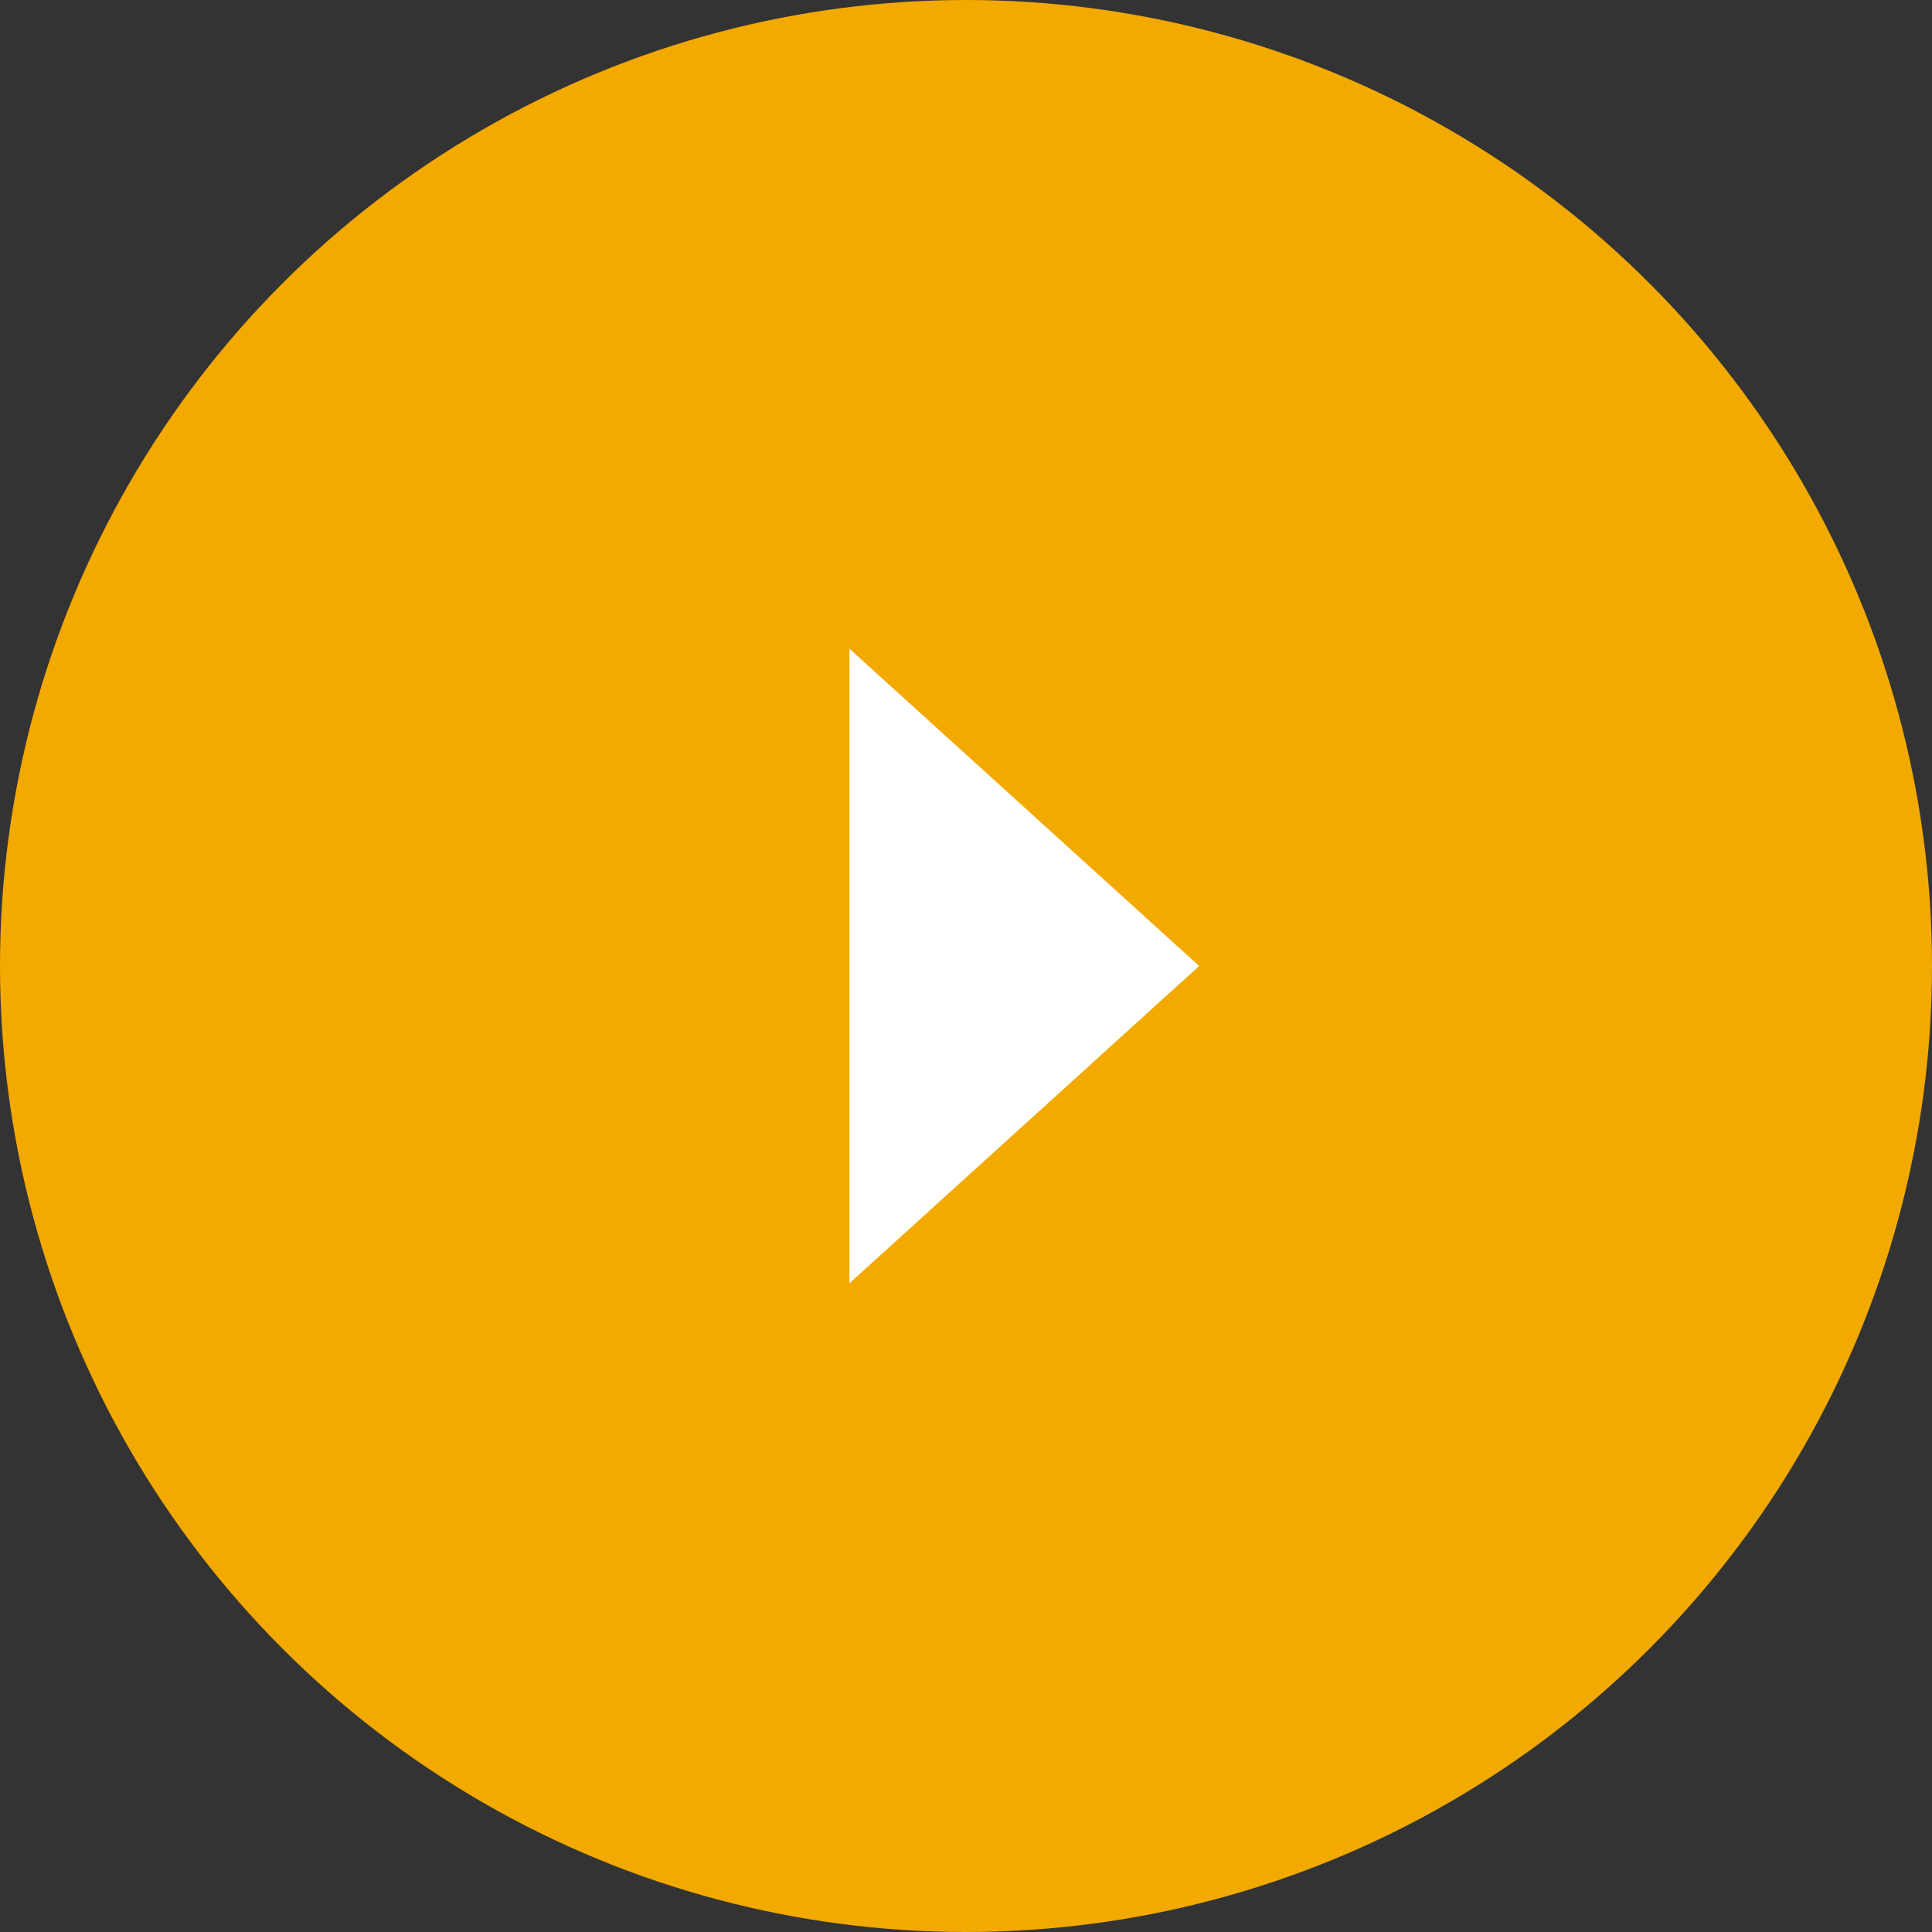
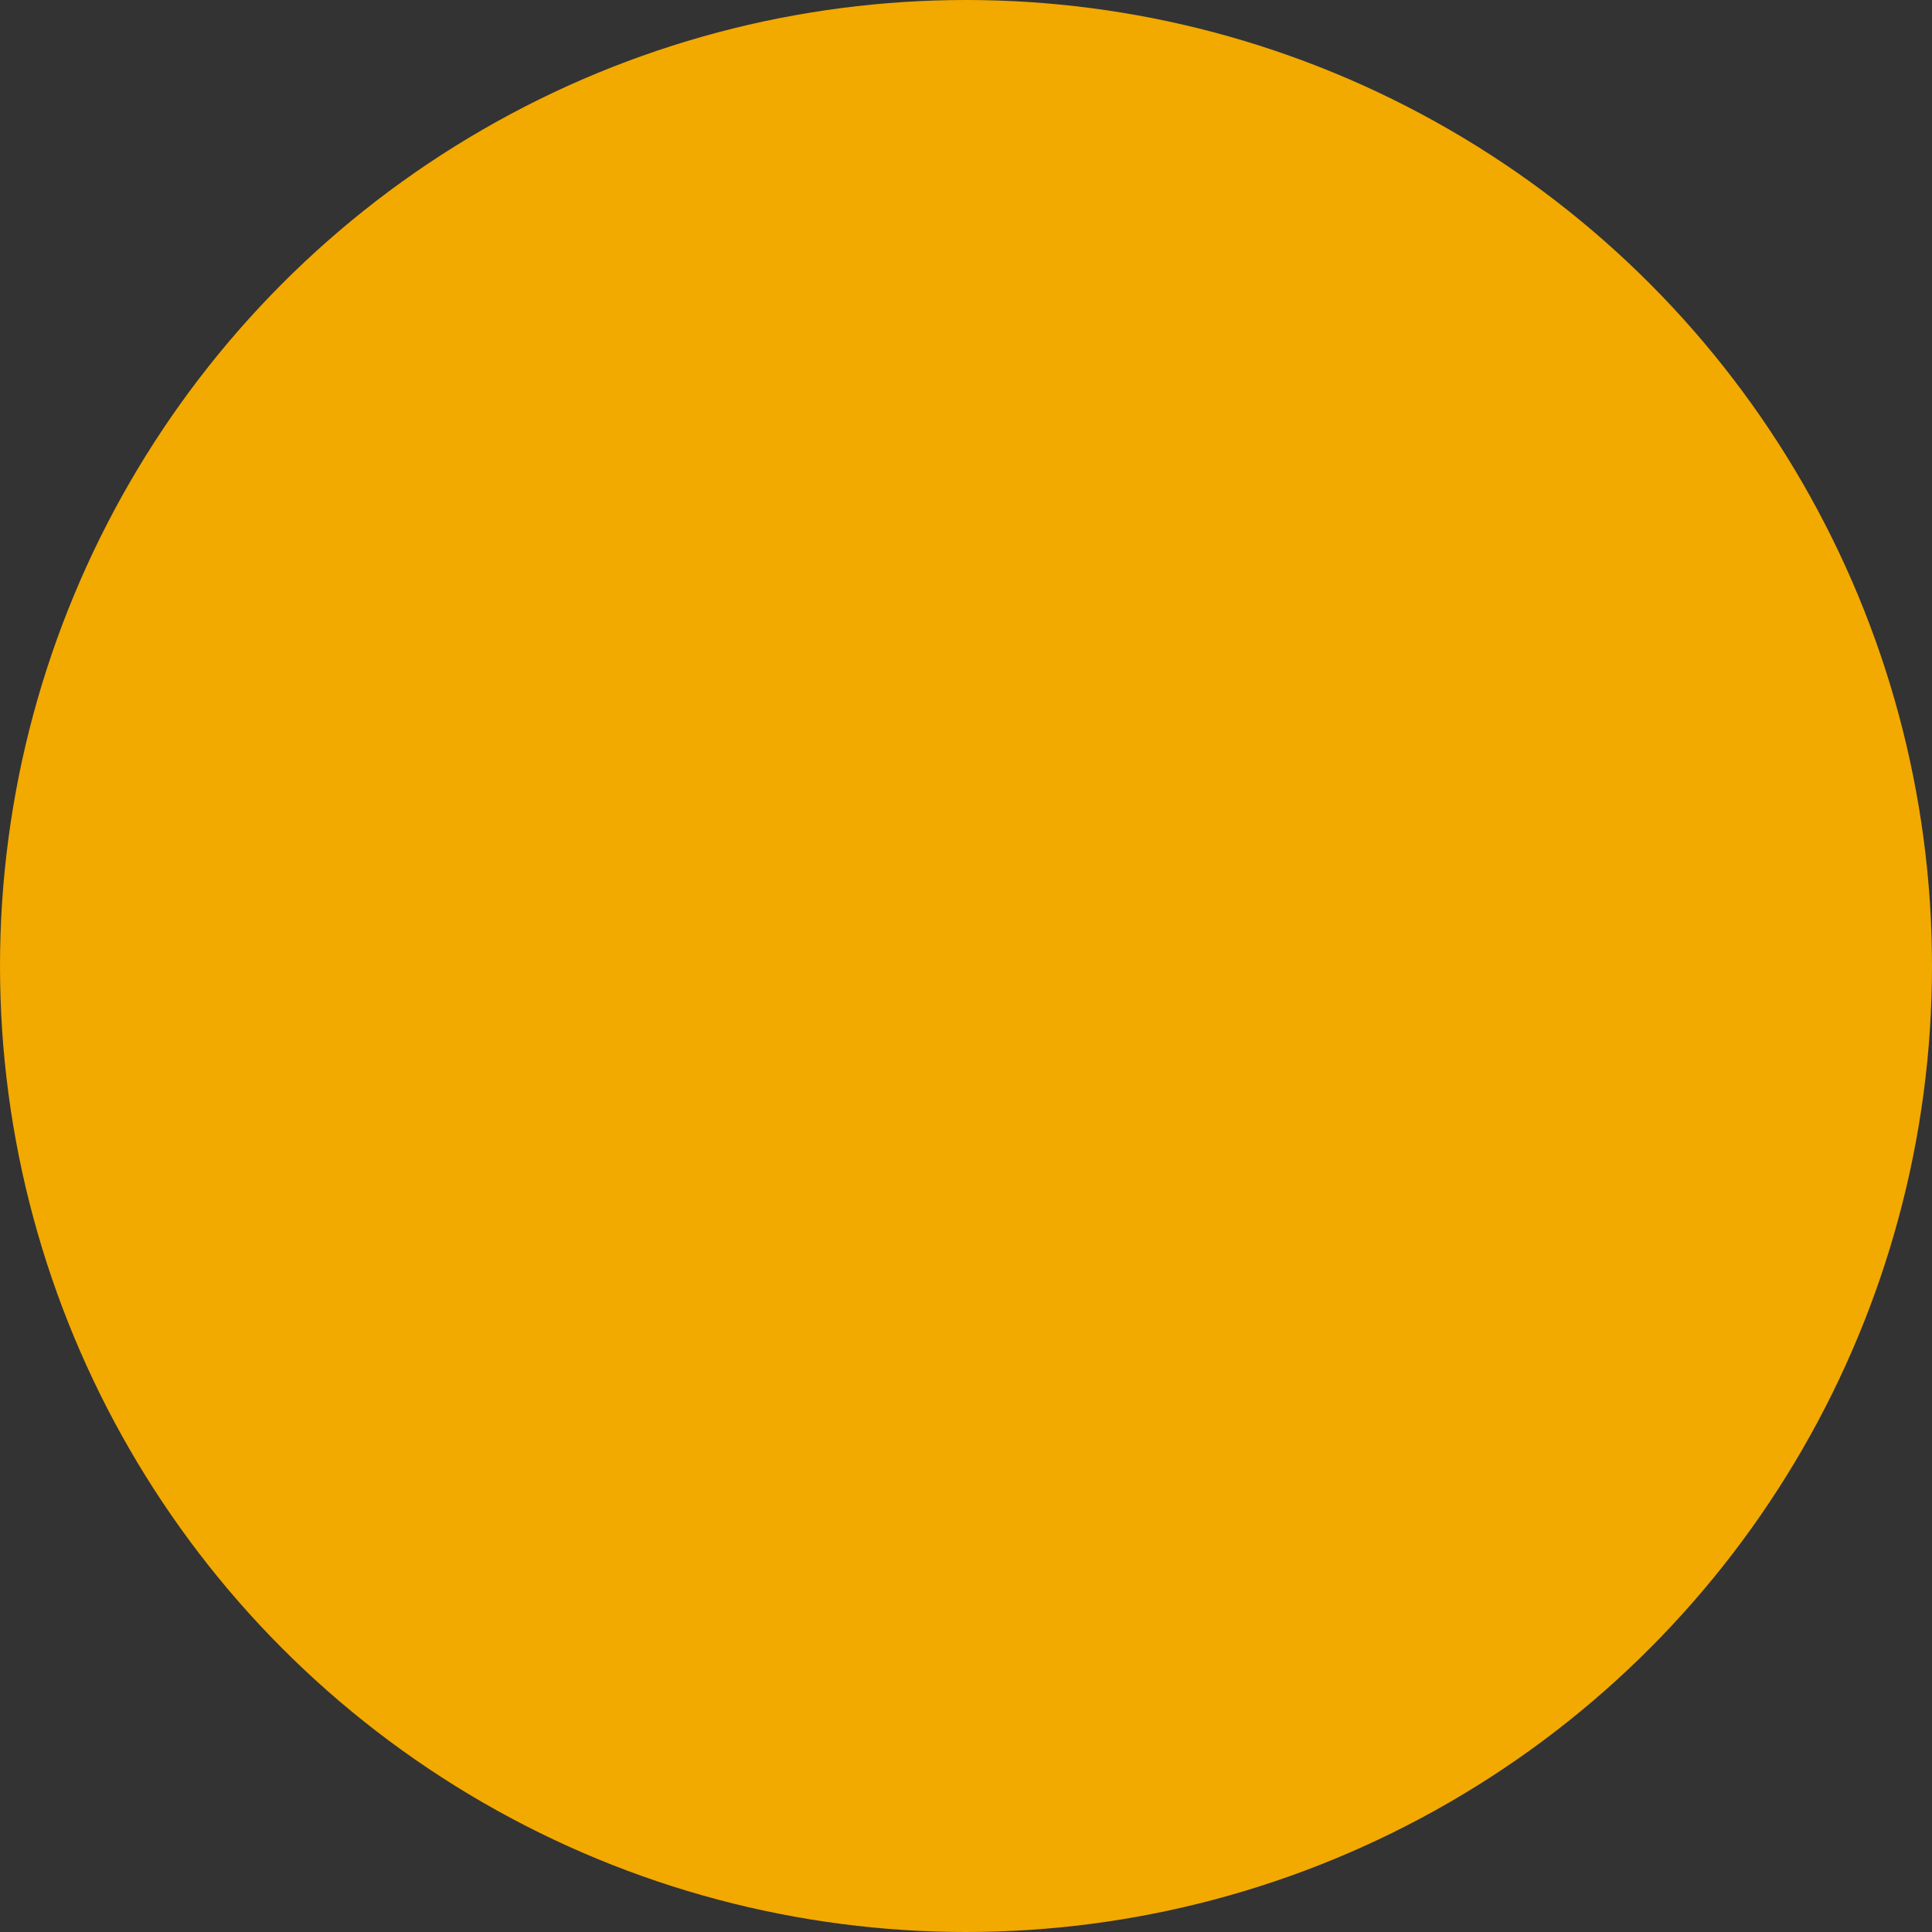
<svg xmlns="http://www.w3.org/2000/svg" width="29" height="29" viewBox="0 0 29 29" fill="none">
  <rect x="0" y="0" width="29" height="29" fill="#333333" stroke="none" />
  <circle cx="14.5" cy="14.5" r="14.5" fill="#F2A900" />
-   <path d="M18 14.5L12.75 19.263L12.75 9.737L18 14.5Z" fill="white" />
</svg>